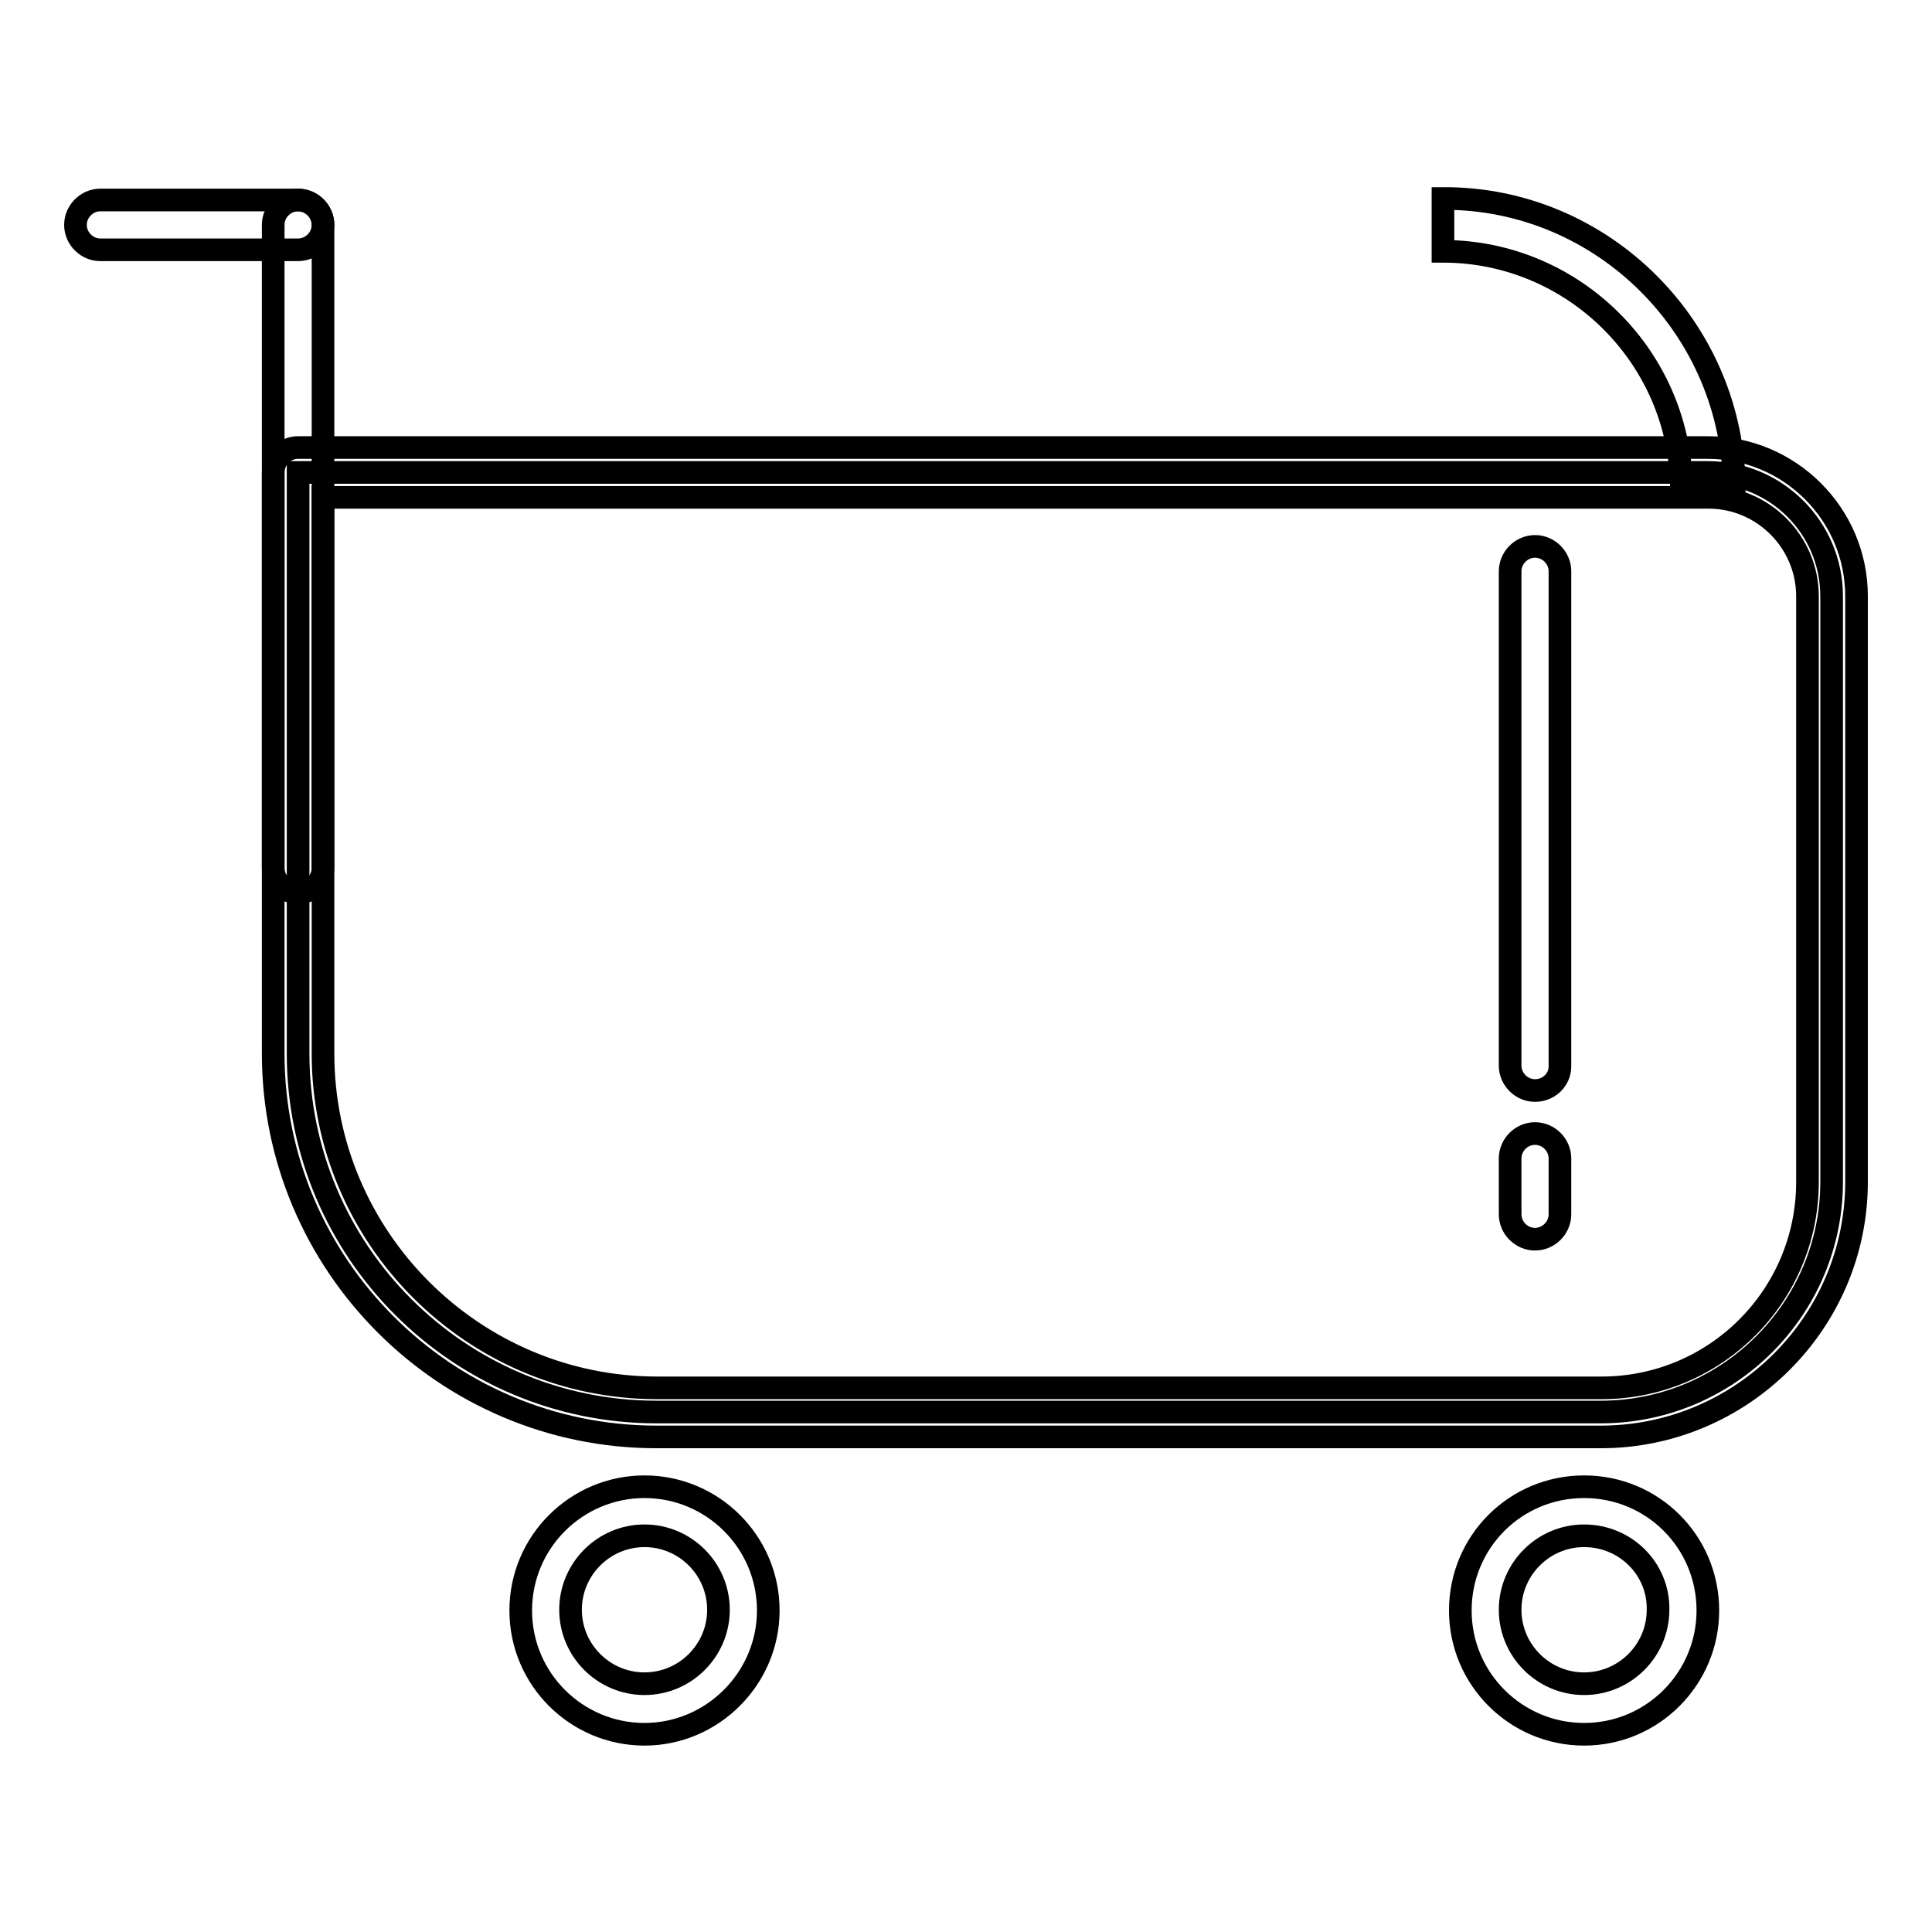
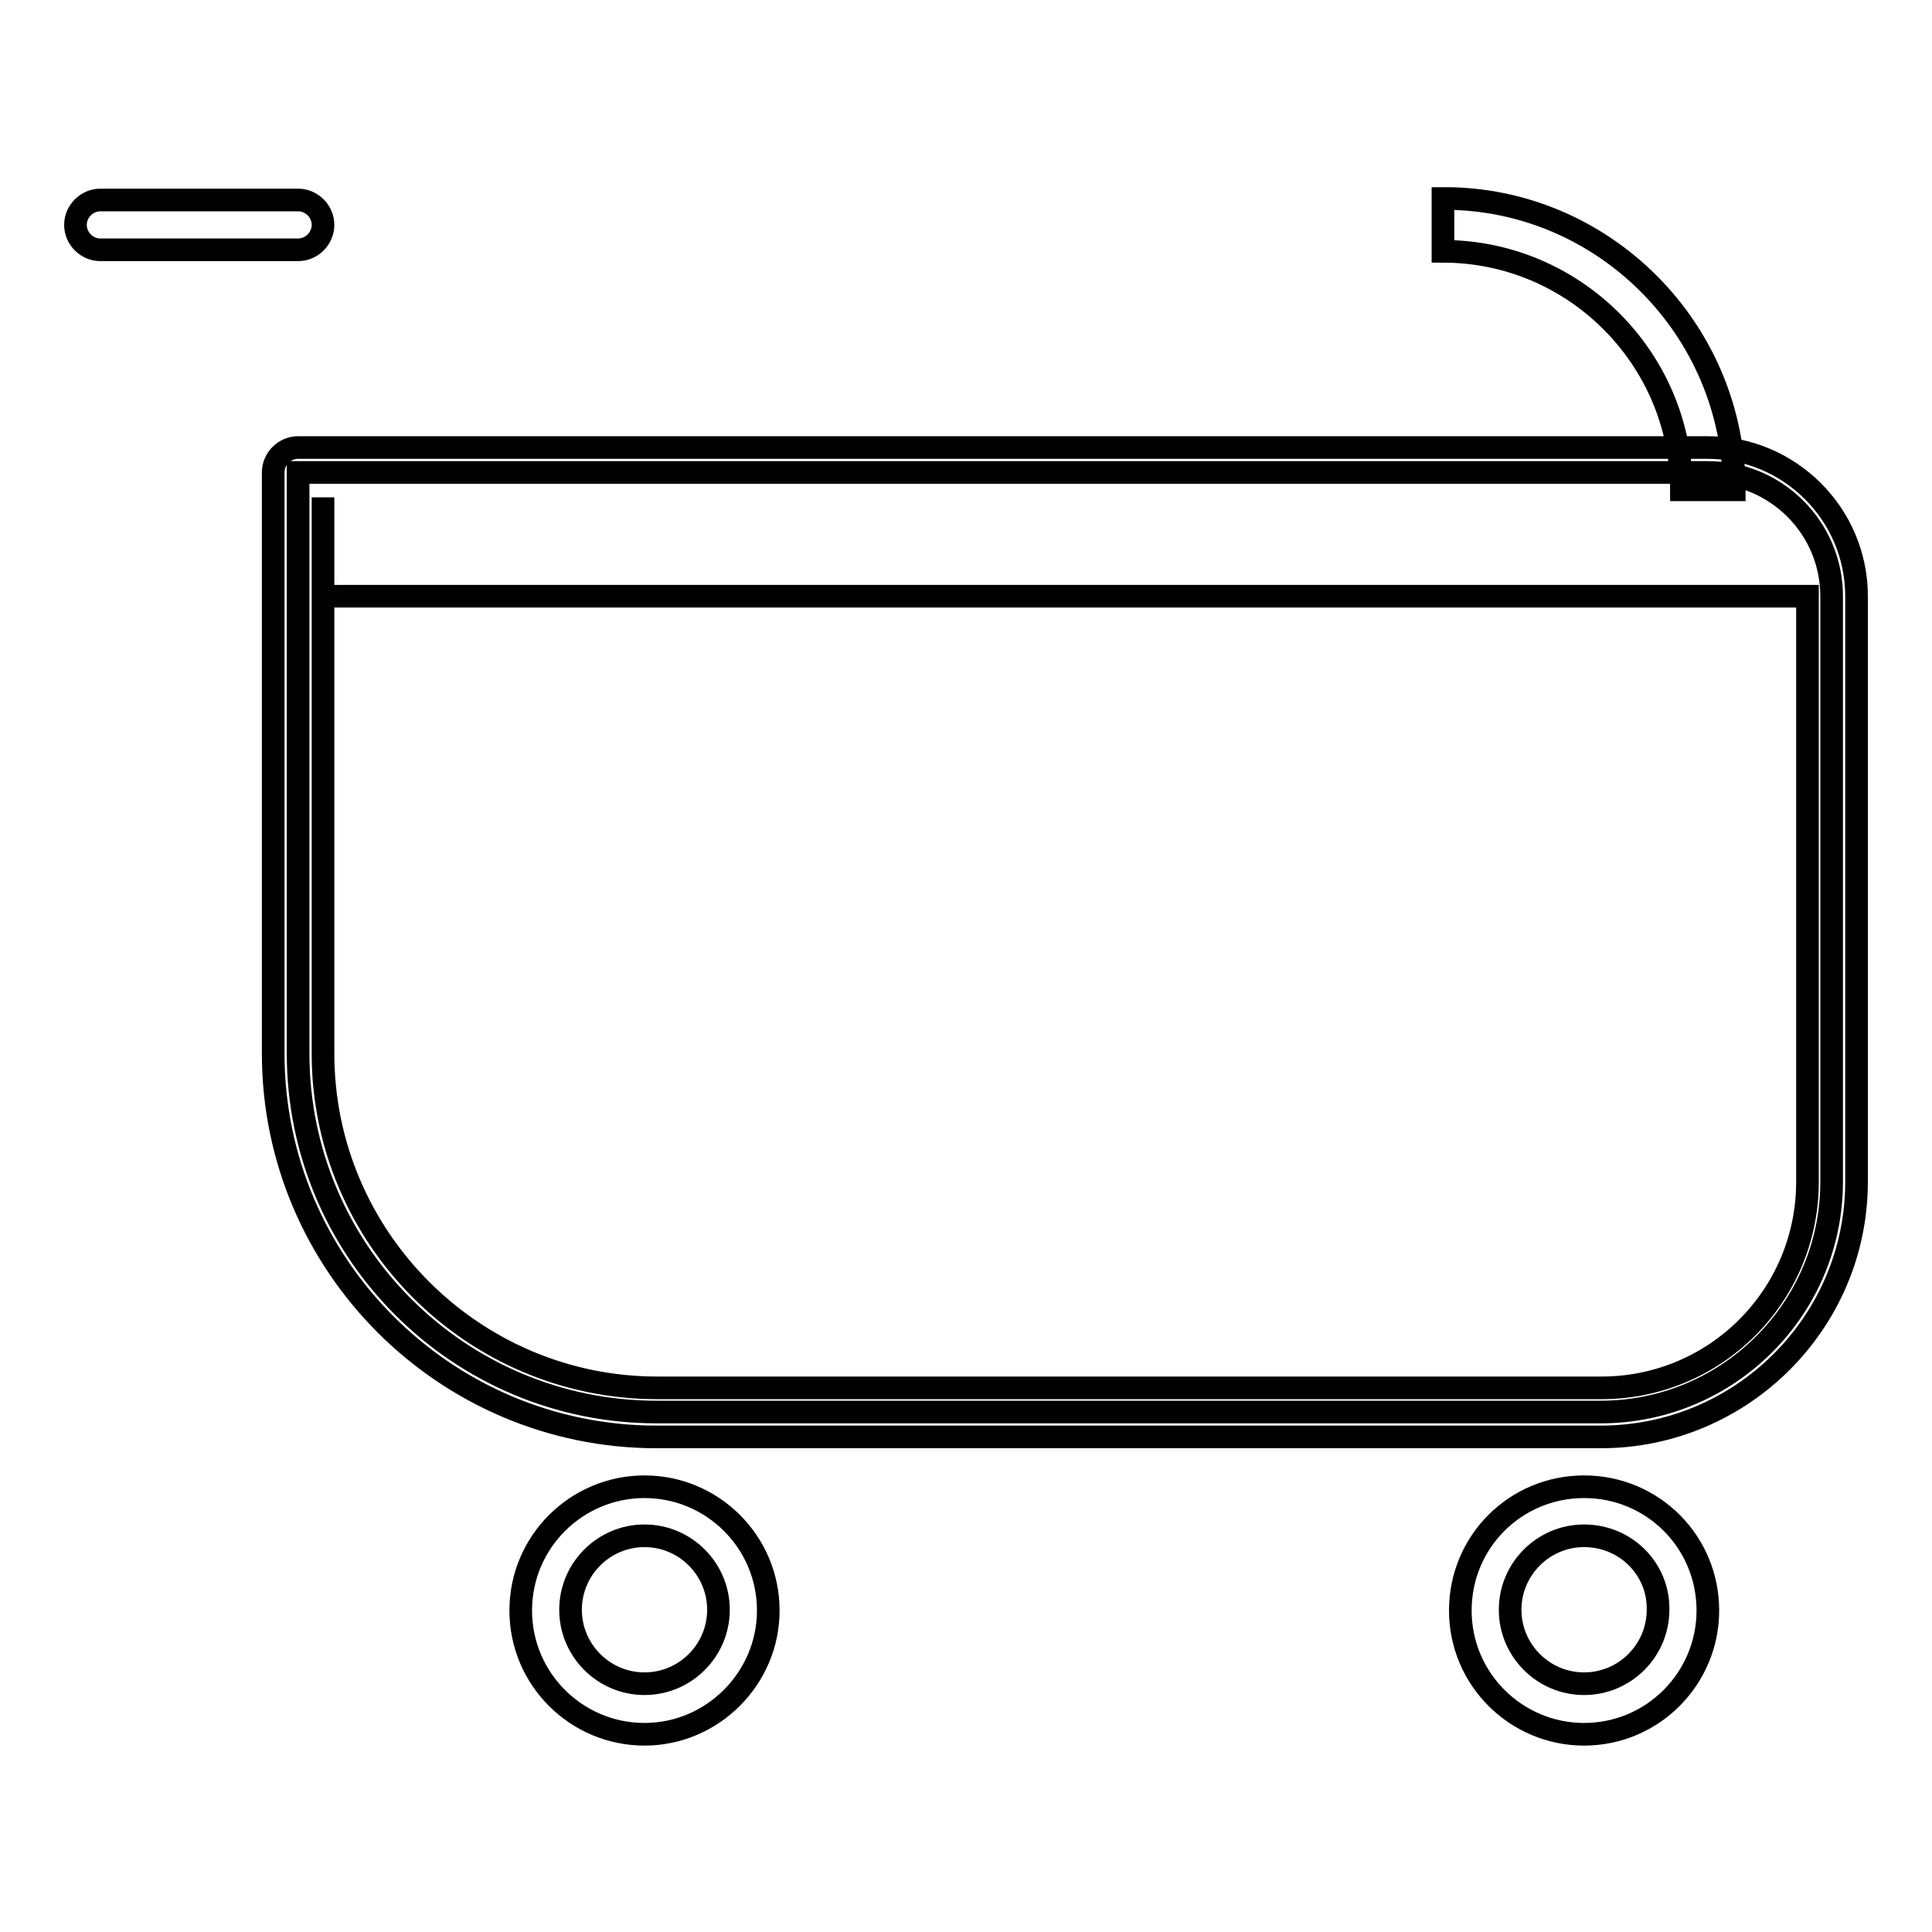
<svg xmlns="http://www.w3.org/2000/svg" version="1.1" x="0px" y="0px" viewBox="0 0 256 256" enable-background="new 0 0 256 256" xml:space="preserve">
  <g>
    <path stroke-width="3" fill-opacity="0" stroke="#000000" d="M229.8,64.9h-7c0-17.4-14.2-31.6-31.6-31.6v-7C212.4,26.2,229.8,43.6,229.8,64.9L229.8,64.9z" />
    <path stroke-width="3" fill-opacity="0" stroke="#000000" d="M212.1,187.1H87c-26.2,0-47.5-21.3-47.5-47.5v-77h186.8c9,0,16.4,7.3,16.4,16.4v77.6 C242.7,173.4,229,187.1,212.1,187.1z" />
-     <path stroke-width="3" fill-opacity="0" stroke="#000000" d="M212.1,190.4H87c-28,0-50.8-22.8-50.8-50.8v-77c0-1.8,1.5-3.3,3.3-3.3h186.8c10.8,0,19.7,8.8,19.7,19.7 v77.6C246,175.2,230.8,190.4,212.1,190.4z M42.8,65.9v73.7c0,24.4,19.9,44.3,44.3,44.3h125.1c15.1,0,27.3-12.2,27.3-27.3V79 c0-7.2-5.9-13.1-13.1-13.1H42.8z" />
-     <path stroke-width="3" fill-opacity="0" stroke="#000000" d="M203.4,164.2c-1.8,0-3.3-1.5-3.3-3.3v-7.4c0-1.8,1.5-3.3,3.3-3.3c1.8,0,3.3,1.5,3.3,3.3v7.4 C206.7,162.7,205.2,164.2,203.4,164.2z M203.4,144.5c-1.8,0-3.3-1.5-3.3-3.3V75.7c0-1.8,1.5-3.3,3.3-3.3c1.8,0,3.3,1.5,3.3,3.3 v65.6C206.7,143.1,205.2,144.5,203.4,144.5z M39.5,118.3c-1.8,0-3.3-1.5-3.3-3.3V29.8c0-1.8,1.5-3.3,3.3-3.3c1.8,0,3.3,1.5,3.3,3.3 V115C42.8,116.8,41.3,118.3,39.5,118.3z" />
+     <path stroke-width="3" fill-opacity="0" stroke="#000000" d="M212.1,190.4H87c-28,0-50.8-22.8-50.8-50.8v-77c0-1.8,1.5-3.3,3.3-3.3h186.8c10.8,0,19.7,8.8,19.7,19.7 v77.6C246,175.2,230.8,190.4,212.1,190.4z M42.8,65.9v73.7c0,24.4,19.9,44.3,44.3,44.3h125.1c15.1,0,27.3-12.2,27.3-27.3V79 H42.8z" />
    <path stroke-width="3" fill-opacity="0" stroke="#000000" d="M39.5,33.1H13.3c-1.8,0-3.3-1.5-3.3-3.3c0-1.8,1.5-3.3,3.3-3.3h26.2c1.8,0,3.3,1.5,3.3,3.3 C42.8,31.6,41.3,33.1,39.5,33.1z M85.4,229.8c-9,0-16.4-7.3-16.4-16.4S76.4,197,85.4,197s16.4,7.3,16.4,16.4 C101.8,222.4,94.4,229.8,85.4,229.8z M85.4,203.5c-5.4,0-9.8,4.4-9.8,9.8c0,5.4,4.4,9.8,9.8,9.8c5.4,0,9.8-4.4,9.8-9.8 C95.2,207.9,90.8,203.5,85.4,203.5z" />
    <path stroke-width="3" fill-opacity="0" stroke="#000000" d="M209.9,229.8c-9,0-16.4-7.3-16.4-16.4s7.3-16.4,16.4-16.4s16.4,7.3,16.4,16.4 C226.3,222.4,219,229.8,209.9,229.8z M209.9,203.5c-5.4,0-9.8,4.4-9.8,9.8c0,5.4,4.4,9.8,9.8,9.8c5.4,0,9.8-4.4,9.8-9.8 C219.8,207.9,215.4,203.5,209.9,203.5z" />
  </g>
</svg>